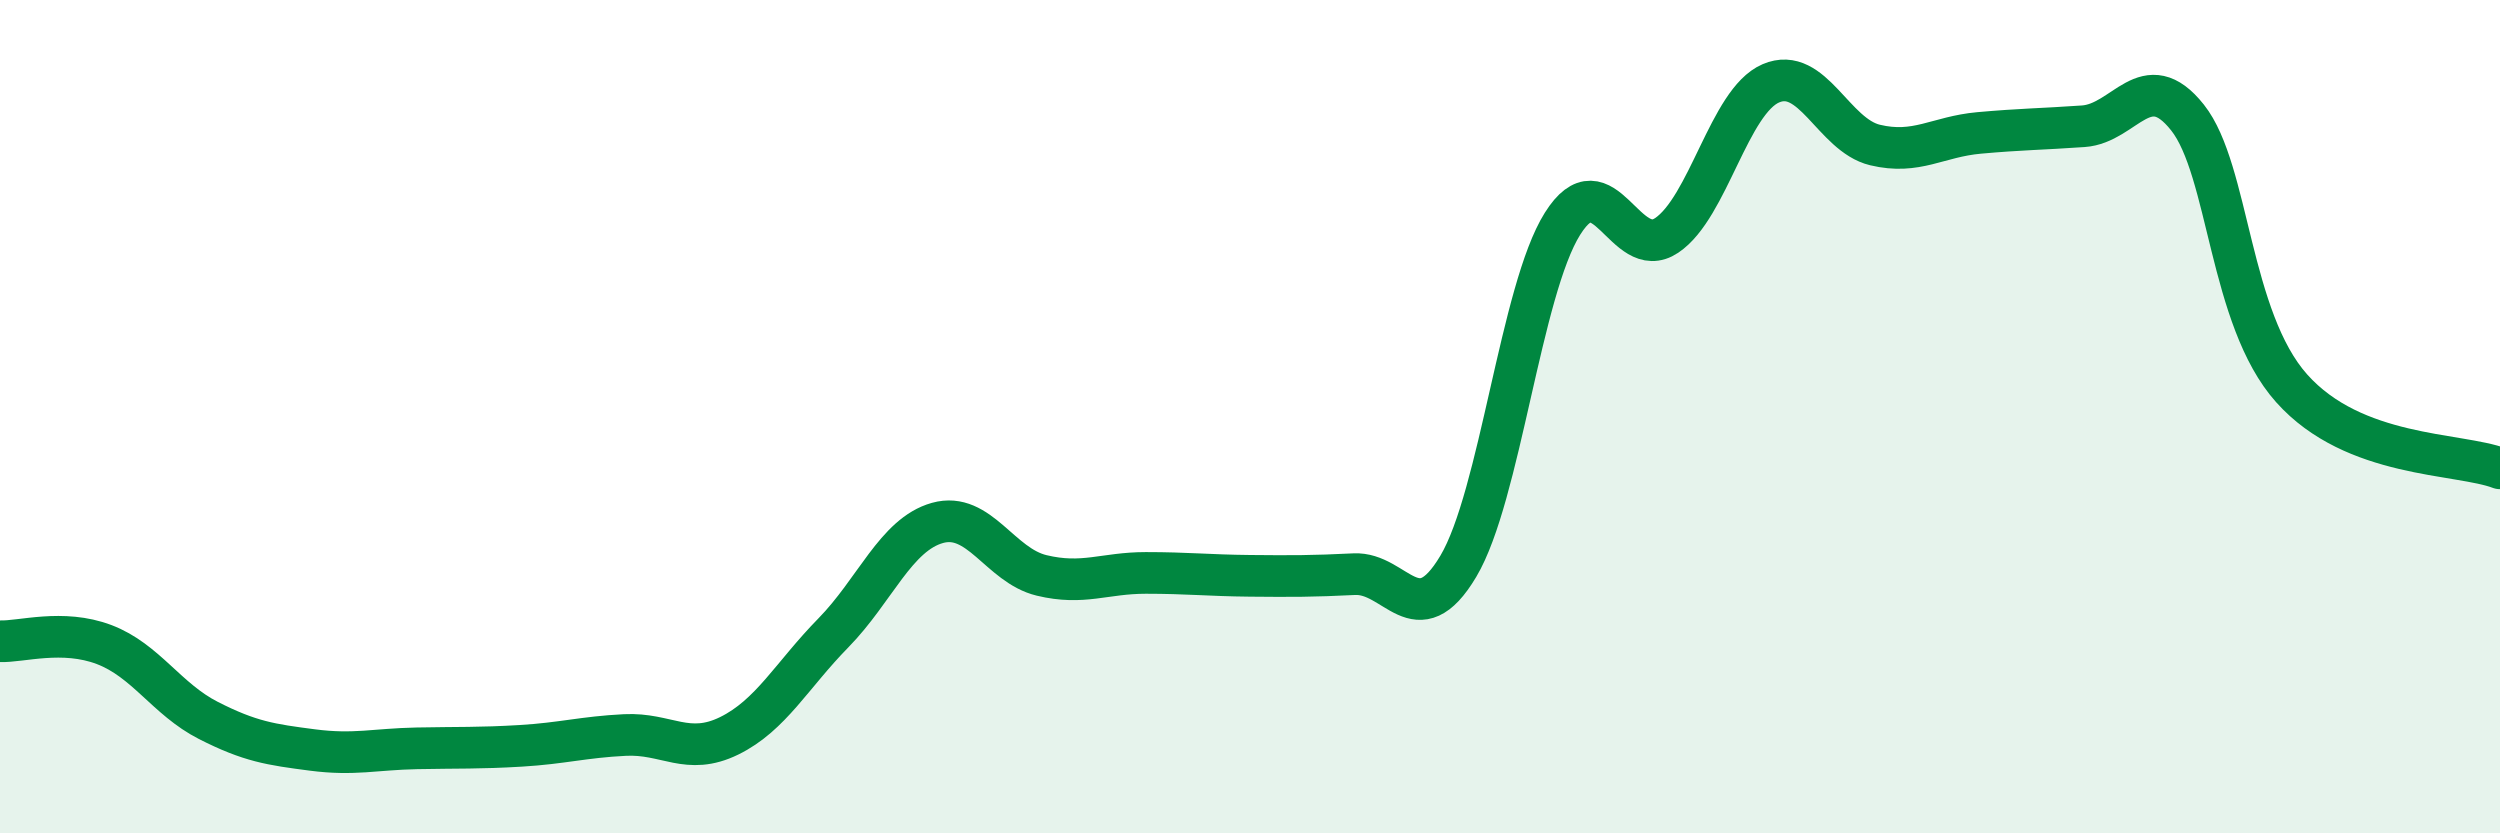
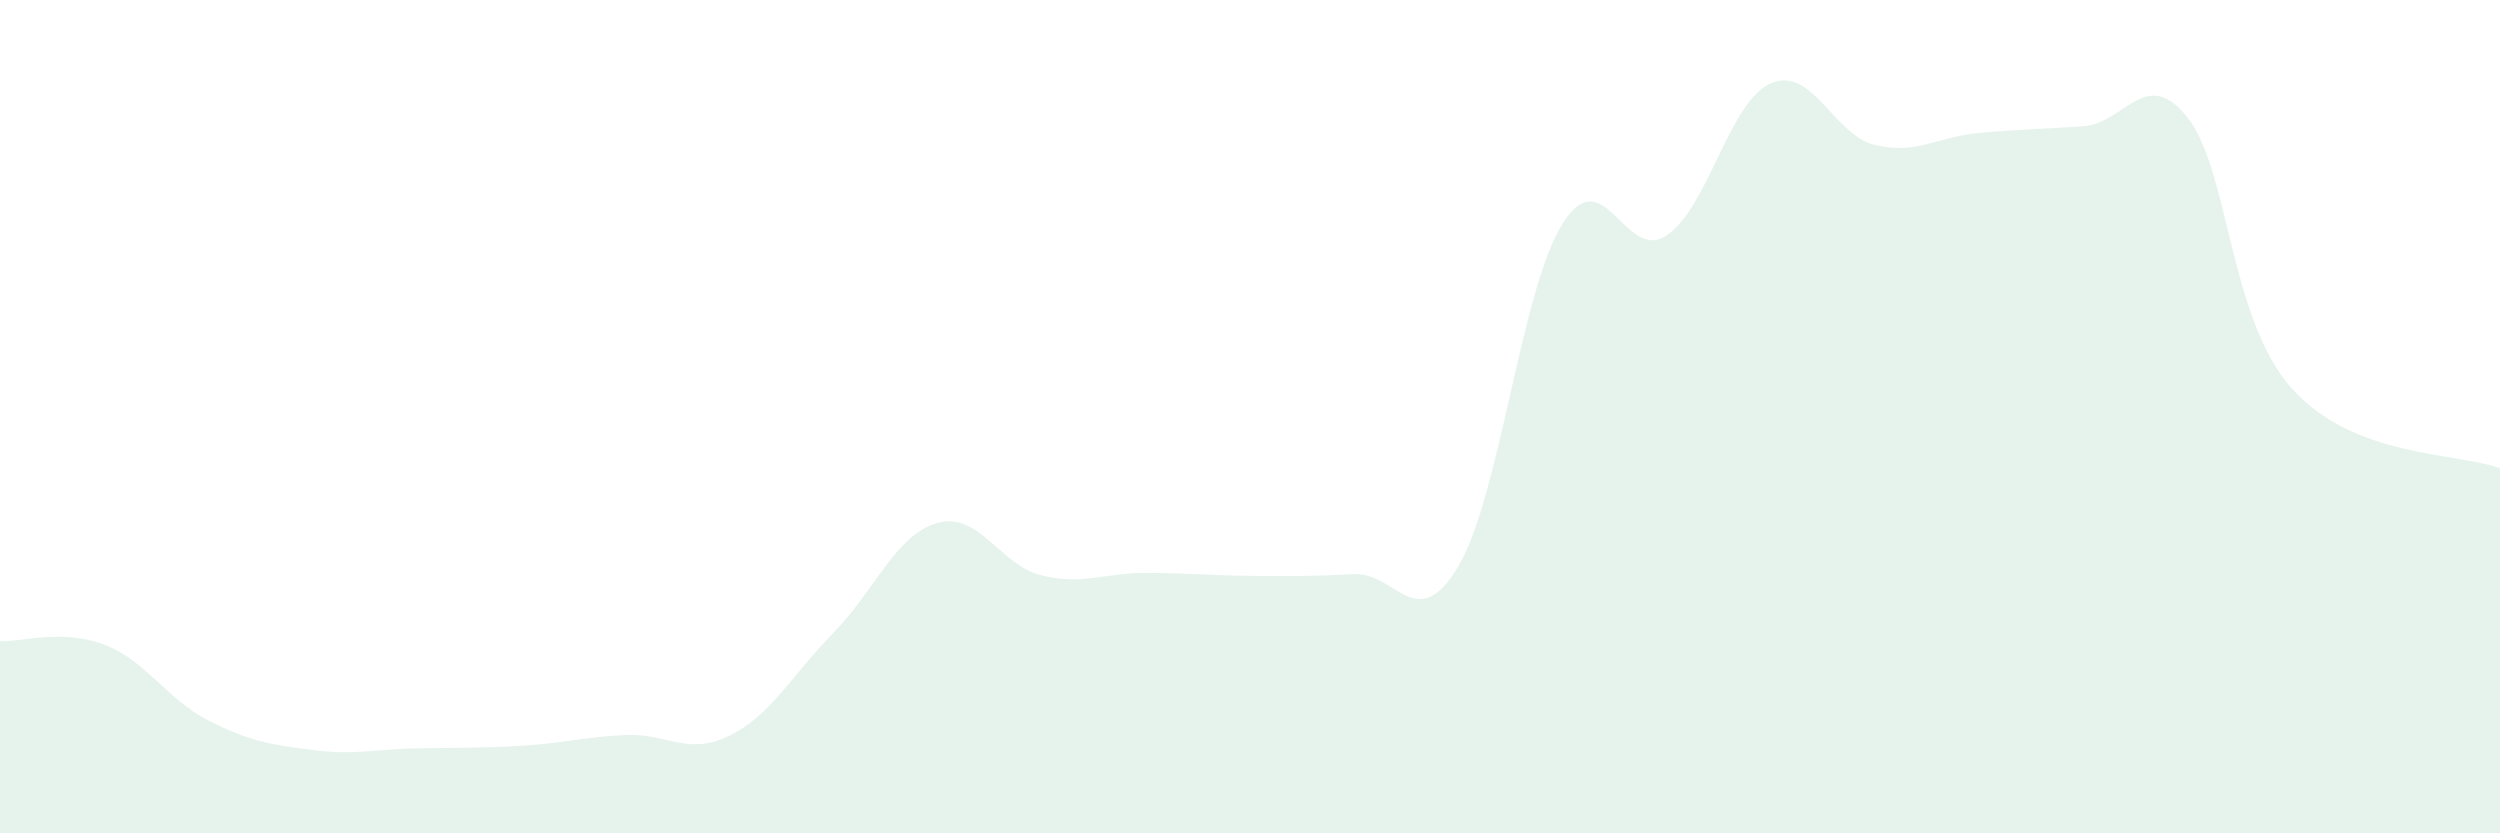
<svg xmlns="http://www.w3.org/2000/svg" width="60" height="20" viewBox="0 0 60 20">
  <path d="M 0,15.39 C 0.5,15.41 1.5,15.09 2.5,15.47 C 3.5,15.85 4,16.78 5,17.29 C 6,17.8 6.5,17.87 7.5,18 C 8.5,18.13 9,17.98 10,17.96 C 11,17.94 11.5,17.96 12.5,17.9 C 13.5,17.84 14,17.69 15,17.64 C 16,17.59 16.5,18.15 17.5,17.66 C 18.5,17.17 19,16.21 20,15.19 C 21,14.17 21.5,12.83 22.5,12.55 C 23.5,12.27 24,13.57 25,13.81 C 26,14.05 26.5,13.75 27.5,13.75 C 28.5,13.75 29,13.81 30,13.82 C 31,13.83 31.5,13.83 32.5,13.78 C 33.5,13.73 34,15.27 35,13.59 C 36,11.91 36.5,6.96 37.5,5.37 C 38.5,3.78 39,6.32 40,5.65 C 41,4.98 41.5,2.43 42.5,2 C 43.5,1.57 44,3.24 45,3.48 C 46,3.72 46.5,3.28 47.5,3.19 C 48.5,3.1 49,3.1 50,3.03 C 51,2.96 51.5,1.56 52.5,2.82 C 53.5,4.08 53.5,7.64 55,9.32 C 56.5,11 59,10.86 60,11.24L60 20L0 20Z" fill="#008740" opacity="0.1" stroke-linecap="round" stroke-linejoin="round" />
-   <path d="M 0,15.39 C 0.5,15.41 1.5,15.09 2.5,15.47 C 3.5,15.85 4,16.78 5,17.29 C 6,17.8 6.5,17.87 7.5,18 C 8.5,18.13 9,17.98 10,17.96 C 11,17.94 11.5,17.96 12.5,17.9 C 13.5,17.84 14,17.69 15,17.64 C 16,17.59 16.5,18.15 17.5,17.66 C 18.5,17.17 19,16.21 20,15.19 C 21,14.17 21.5,12.83 22.5,12.55 C 23.5,12.27 24,13.57 25,13.81 C 26,14.05 26.5,13.75 27.5,13.75 C 28.5,13.75 29,13.81 30,13.82 C 31,13.83 31.5,13.83 32.5,13.78 C 33.5,13.73 34,15.27 35,13.59 C 36,11.91 36.5,6.96 37.5,5.37 C 38.5,3.78 39,6.32 40,5.65 C 41,4.98 41.5,2.43 42.5,2 C 43.5,1.57 44,3.24 45,3.48 C 46,3.72 46.5,3.28 47.5,3.19 C 48.5,3.1 49,3.1 50,3.03 C 51,2.96 51.5,1.56 52.5,2.82 C 53.5,4.08 53.5,7.64 55,9.32 C 56.5,11 59,10.86 60,11.24" stroke="#008740" stroke-width="1" fill="none" stroke-linecap="round" stroke-linejoin="round" />
</svg>